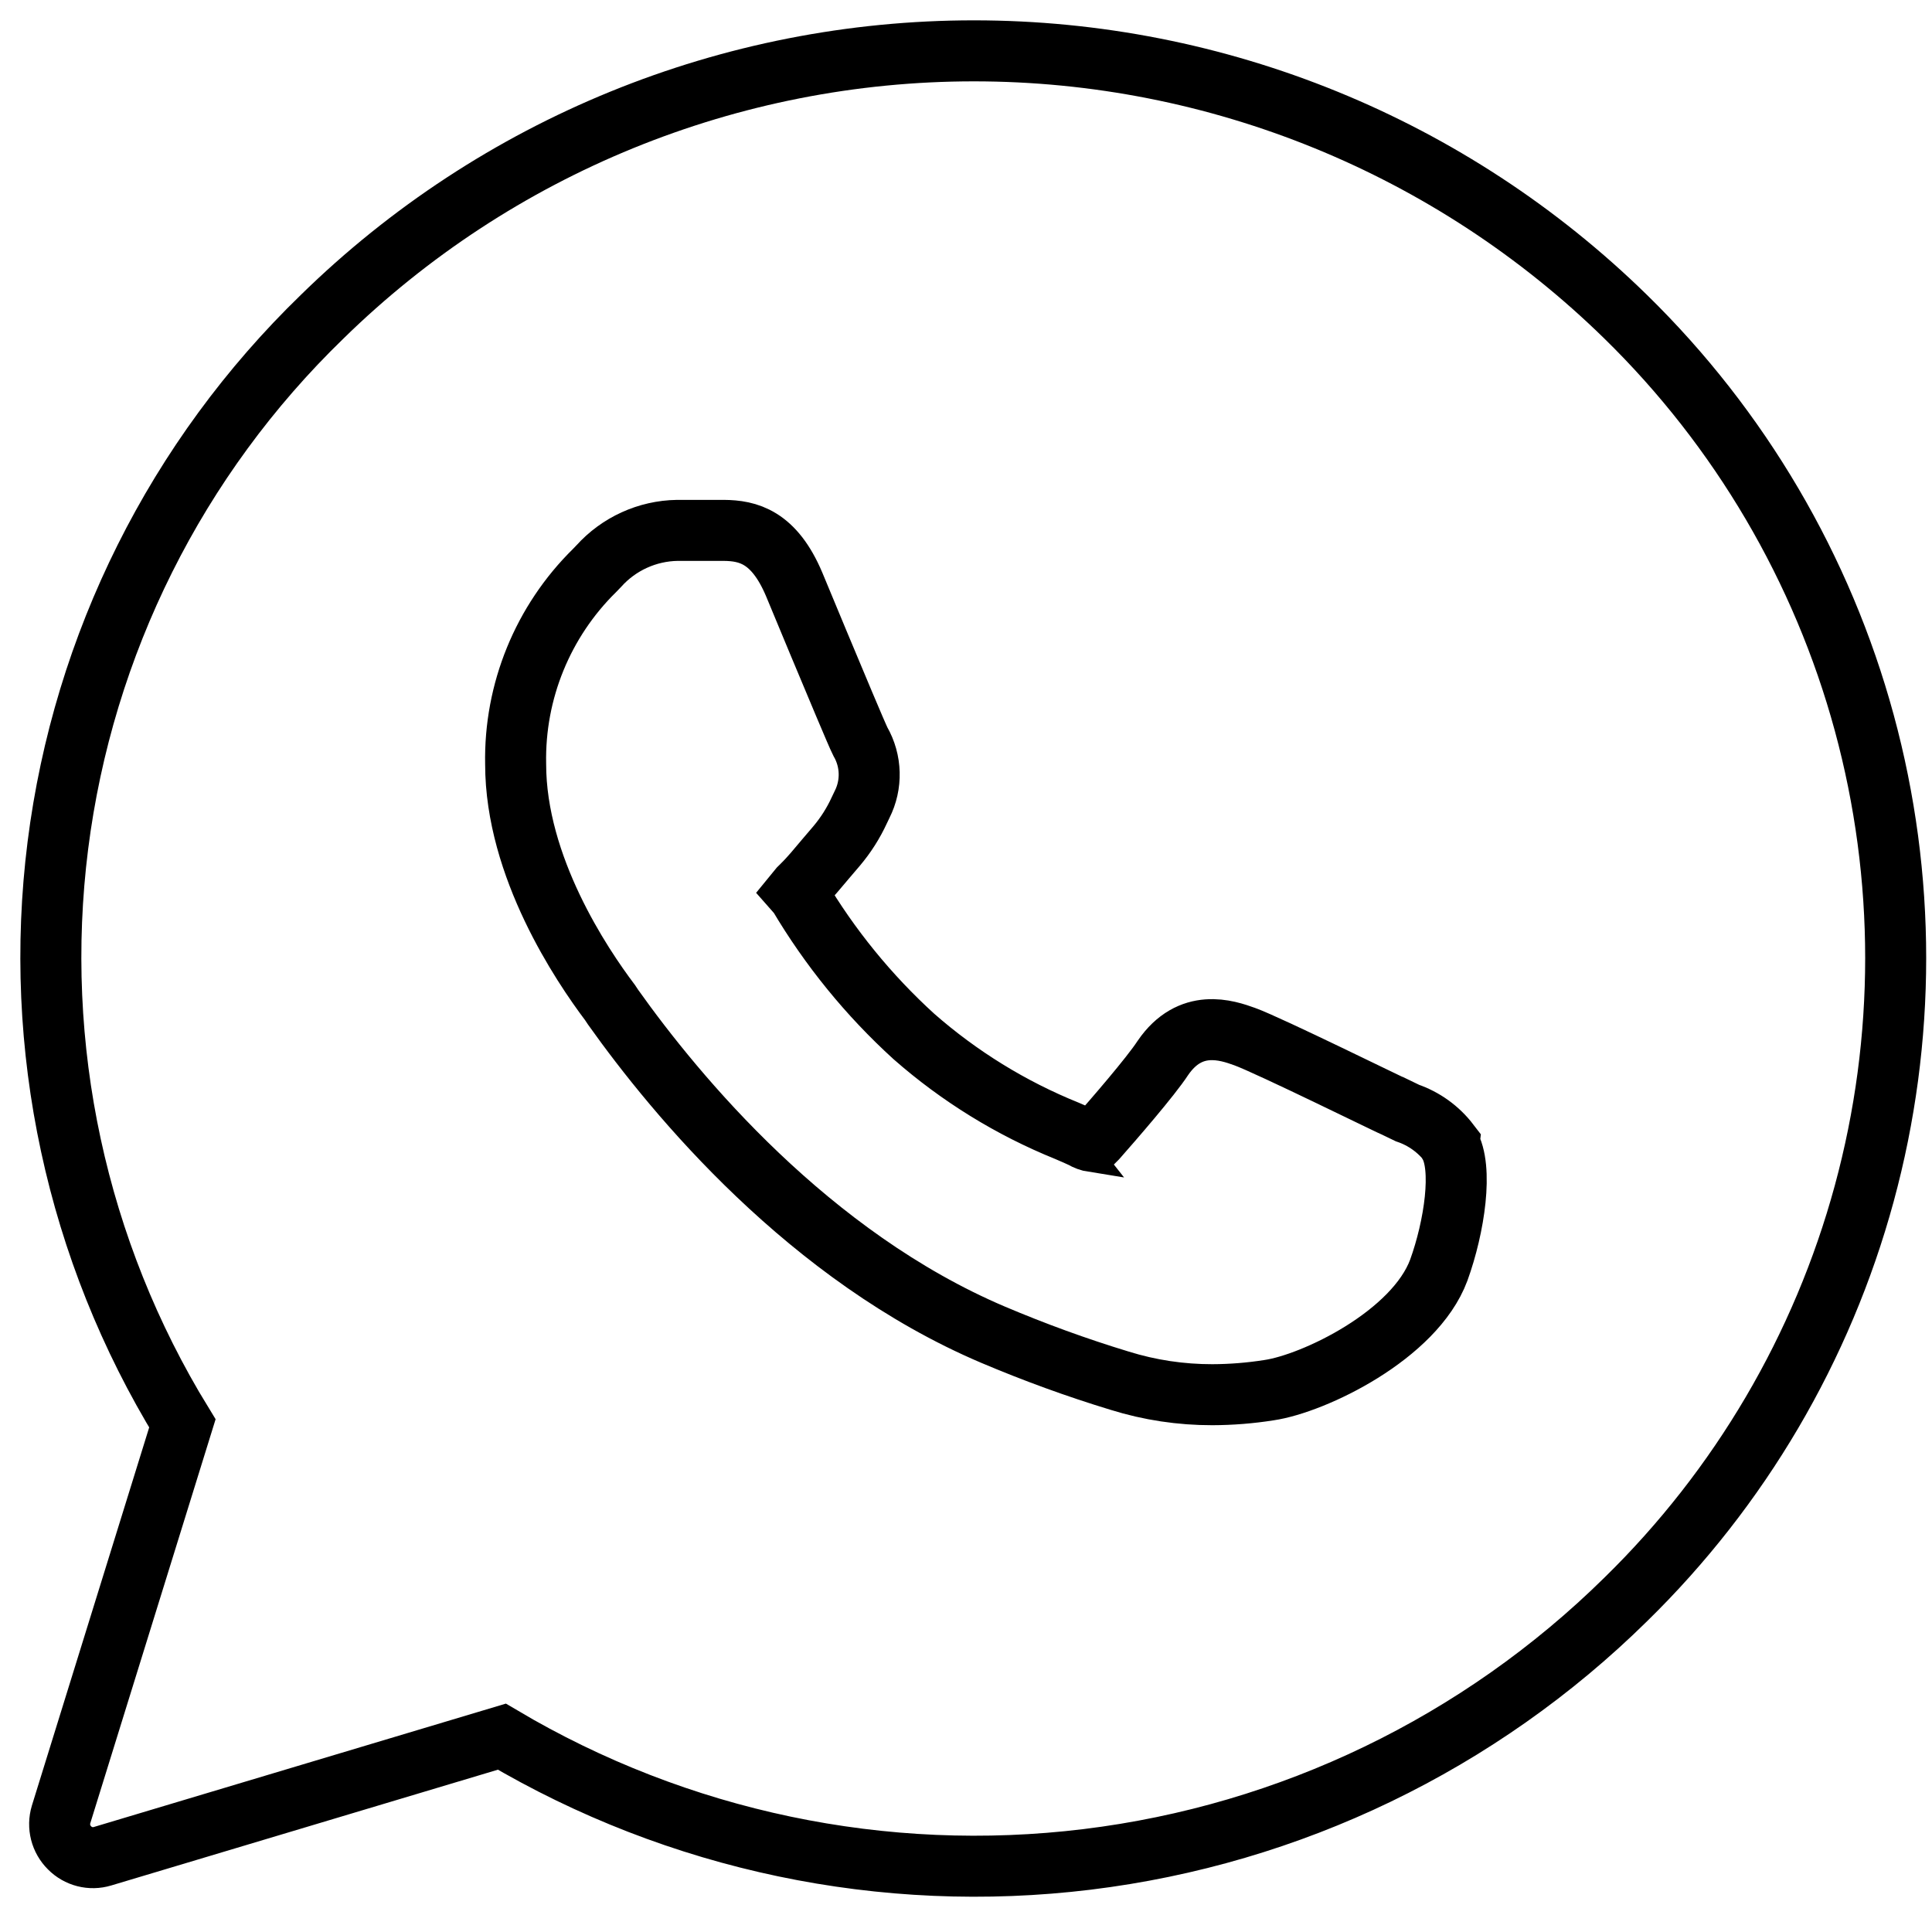
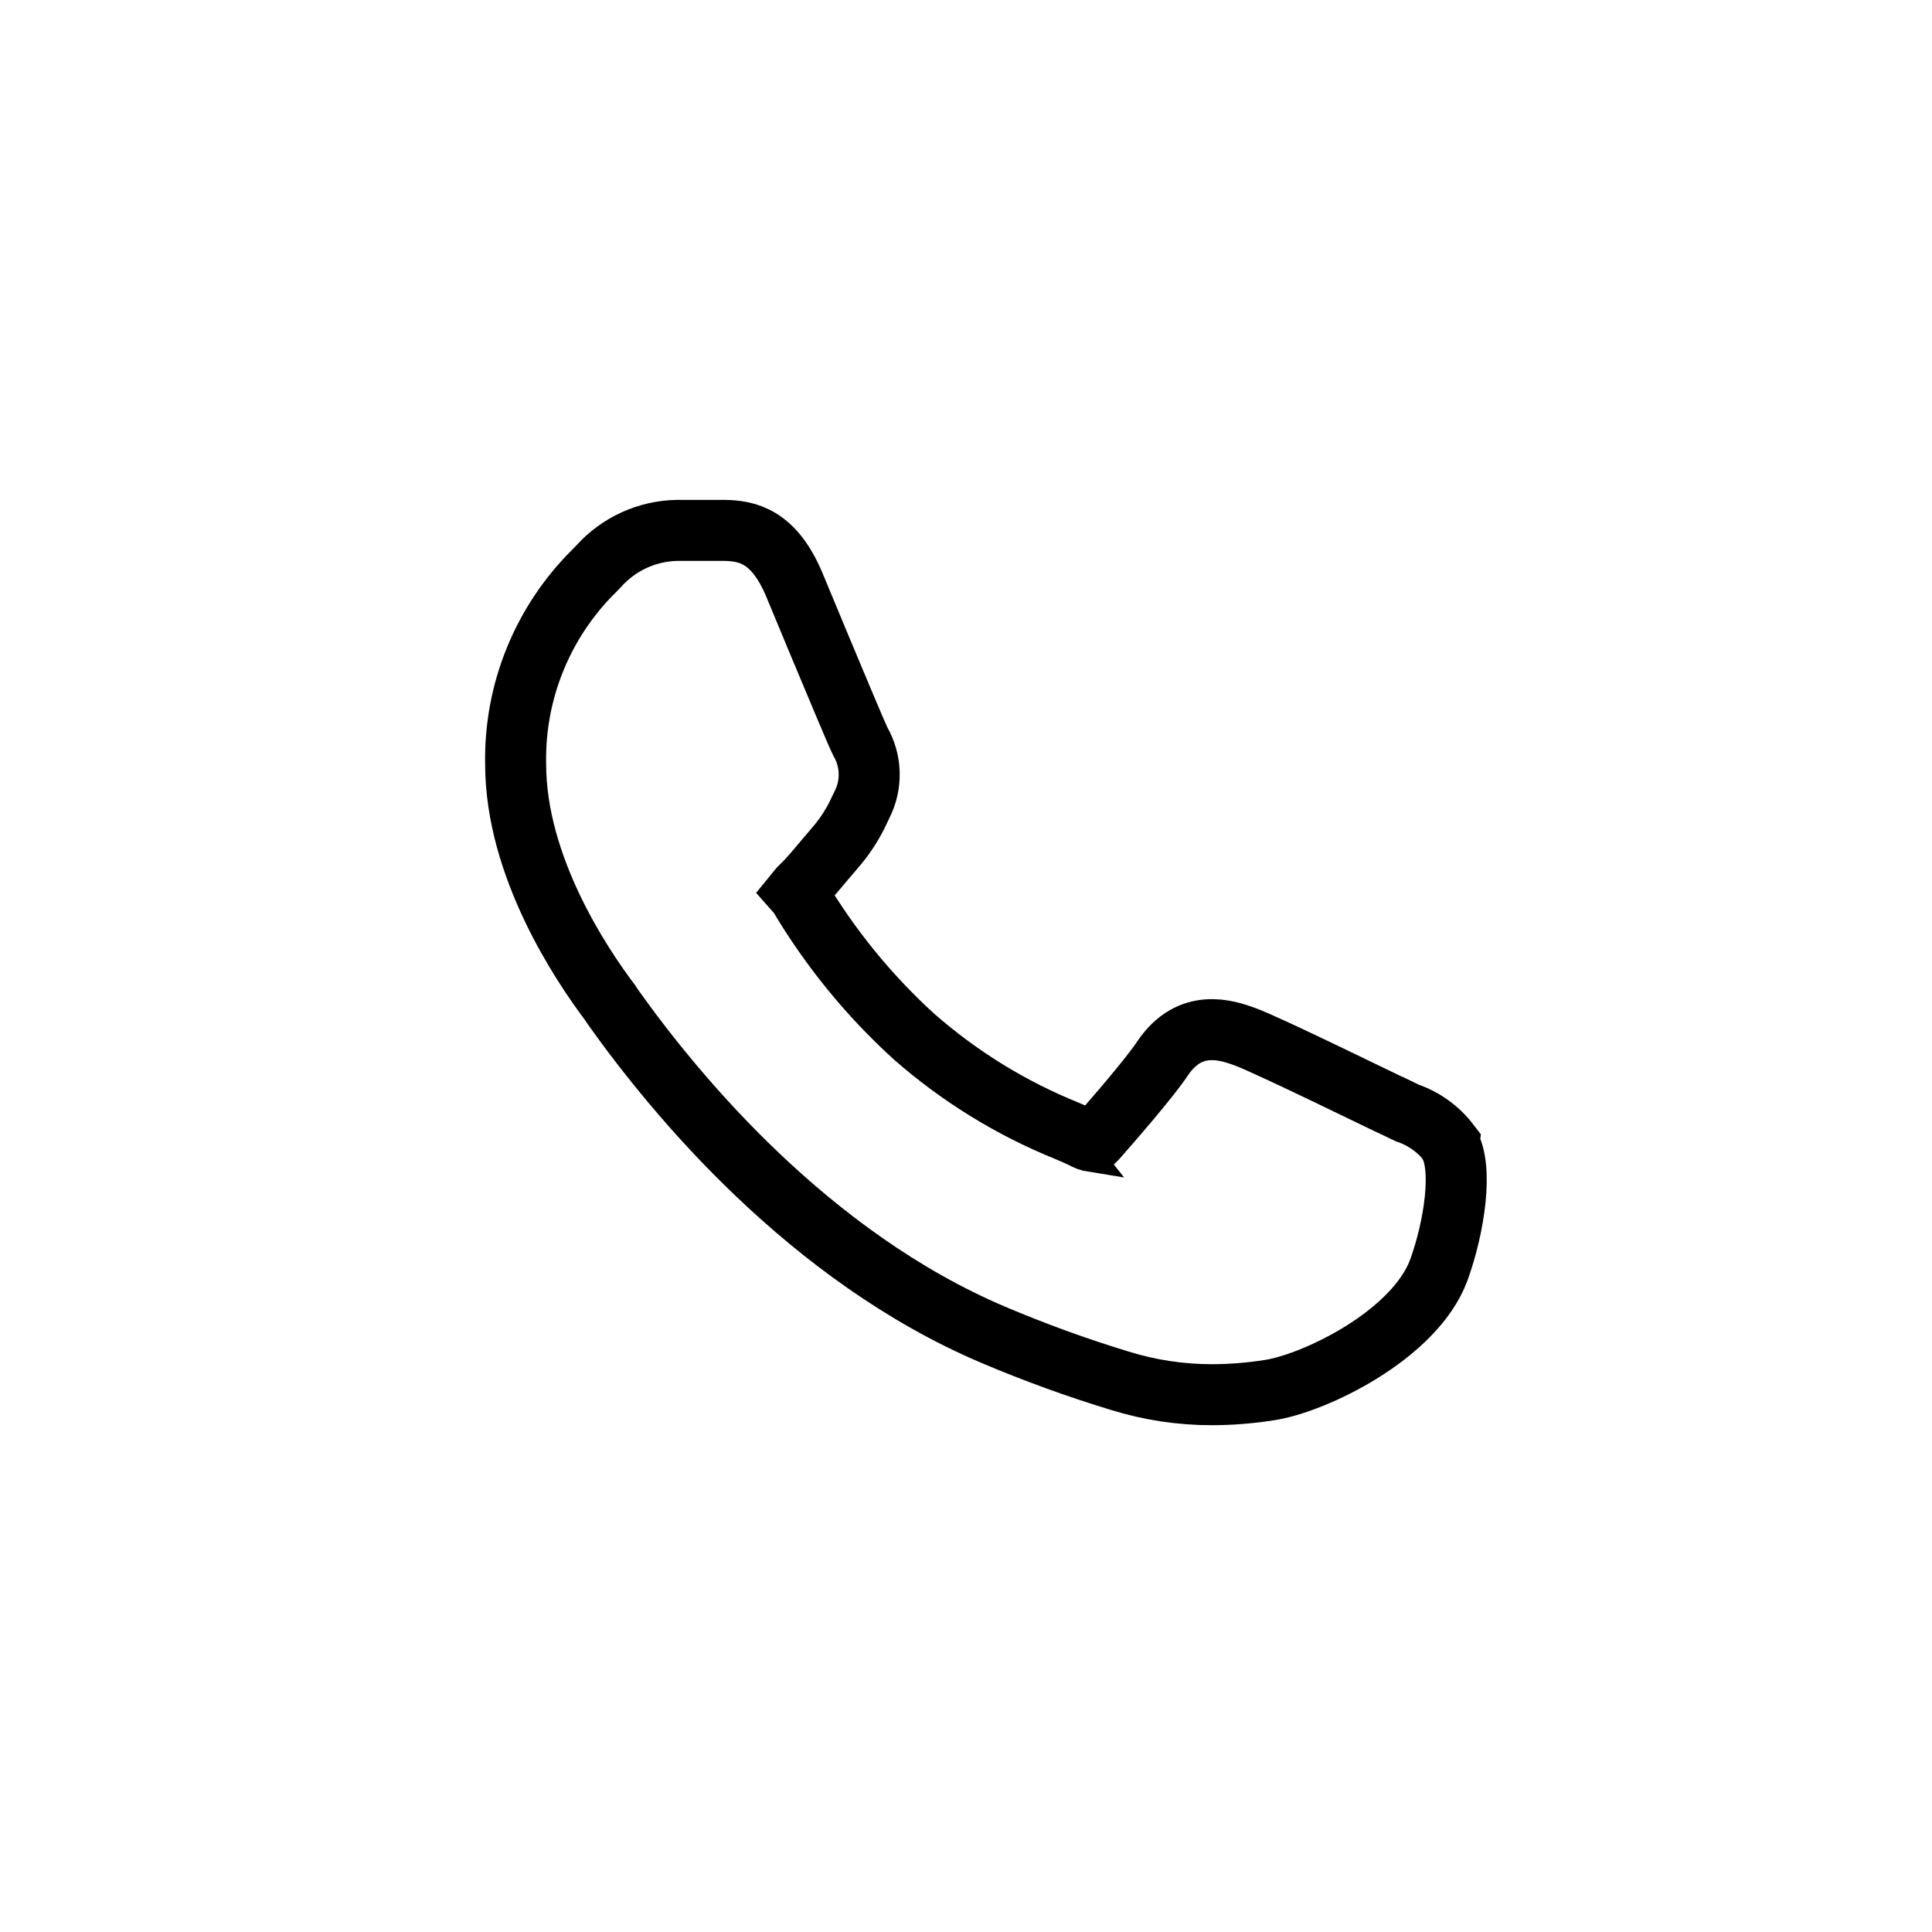
<svg xmlns="http://www.w3.org/2000/svg" width="38" height="38" viewBox="0 0 38 38" fill="none">
  <path d="M28.502 22.482C28.293 22.209 28.008 22.004 27.682 21.892L27.452 21.781C27.429 21.781 24.954 20.559 24.482 20.389C24.133 20.263 23.413 20.018 22.872 20.809C22.63 21.18 21.899 22.022 21.561 22.405C21.532 22.438 21.509 22.453 21.509 22.457C21.433 22.445 21.36 22.419 21.294 22.379C21.219 22.342 21.112 22.297 20.985 22.242C19.884 21.797 18.867 21.169 17.975 20.386C17.085 19.576 16.321 18.637 15.708 17.602L15.656 17.543C15.693 17.497 15.735 17.453 15.778 17.413C15.927 17.269 16.086 17.075 16.239 16.893L16.454 16.641C16.634 16.428 16.784 16.192 16.9 15.94L16.955 15.825C17.154 15.433 17.142 14.967 16.922 14.585C16.855 14.456 16.414 13.398 16.091 12.626L15.62 11.493C15.223 10.554 14.71 10.436 14.235 10.432H14.172H13.322C12.731 10.441 12.17 10.697 11.775 11.137L11.697 11.218C10.677 12.22 10.114 13.598 10.142 15.027C10.142 17.053 11.441 18.98 11.998 19.719L12.06 19.812C13.3 21.556 15.917 24.715 19.532 26.252C20.346 26.597 21.177 26.9 22.023 27.157C22.613 27.341 23.228 27.433 23.845 27.432C24.218 27.431 24.591 27.401 24.959 27.343C25.846 27.213 27.824 26.262 28.299 24.982C28.608 24.128 28.782 22.966 28.5 22.499L28.502 22.482Z" stroke="black" stroke-width="1.2" stroke-miterlimit="10" />
-   <path d="M6.337 6.229C3.471 9.004 1.638 12.672 1.138 16.63C0.639 20.587 1.502 24.596 3.587 27.996L1.201 35.689C1.131 35.922 1.195 36.173 1.367 36.344C1.536 36.516 1.787 36.58 2.016 36.51L9.871 34.158C13.337 36.211 17.384 37.06 21.382 36.572C25.38 36.084 29.104 34.287 31.974 31.461C34.221 29.265 35.842 26.508 36.667 23.476C37.492 20.444 37.492 17.246 36.667 14.214C35.842 11.182 34.221 8.426 31.974 6.229C28.549 2.877 23.948 1 19.155 1C14.363 1 9.761 2.876 6.337 6.229Z" stroke="black" stroke-width="1.2" stroke-miterlimit="10" />
</svg>